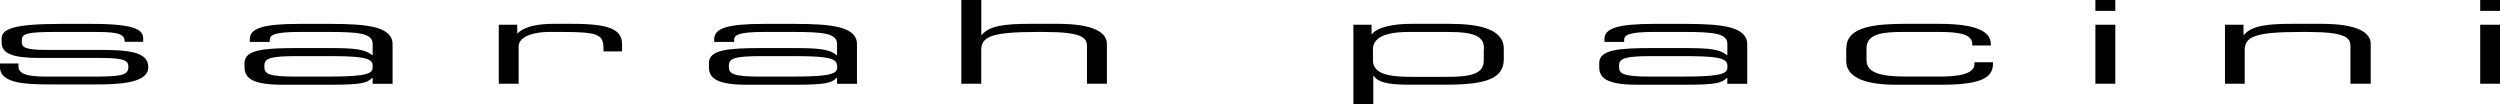
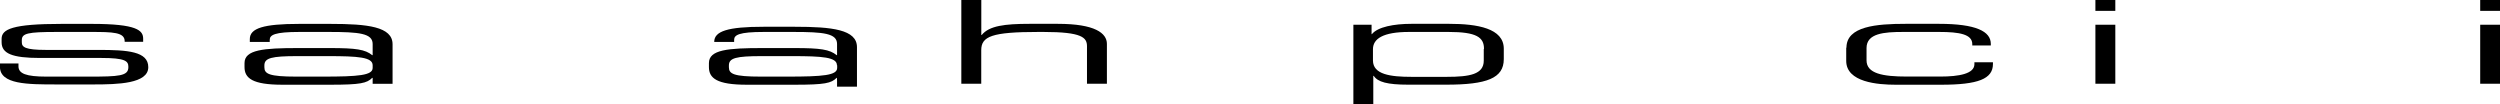
<svg xmlns="http://www.w3.org/2000/svg" id="Calque_1" data-name="Calque 1" viewBox="0 0 434.32 18.13">
  <title>logo-black</title>
  <path d="M0.66,45.63H3.87v0.5c0,1.27,1.33,1.79,4.86,1.79h7.4c5.18,0,6.83-.1,6.83-1.63V46.21c0-1-.56-1.53-4.7-1.53H7.61c-4.86,0-6.67-.78-6.67-2.73v-0.6c0-1.67,1.89-2.59,10.41-2.59h5.3c7.8,0,8.88,1.13,8.88,2.57v0.54H22.32v-0.1c0-1.57-2.09-1.61-5.87-1.61h-6c-4.94,0-6,.24-6,1.41v0.38c0,0.84.56,1.33,4.18,1.33H17.7c5.18,0,8.72.26,8.72,3v0c0,2.87-5.3,3-9.53,3H10.54c-5.1,0-9.89,0-9.89-3.07V45.63Z" transform="translate(-0.66 -34.61)" />
  <path d="M65.4,48.14H65.32c-0.92.92-2,1.19-7.31,1.19H49.73c-5.23,0-6.59-1.14-6.59-3.07V45.57c0-2.33,3.3-2.61,9.32-2.61H58c4.5,0,6.11.24,7.31,1.23H65.4V42.25c0-1.85-2.33-2.09-7.64-2.09H52.7c-4.34,0-5.18.52-5.18,1.37v0.36H44.06v-0.5c0-1.87,2.37-2.63,8.56-2.63h5.47c6.43,0,10.77.48,10.77,3.54v6.87H65.4v-1Zm0-2.19c0-1.41-2.49-1.59-7.8-1.59H52.3c-4.46,0-5.71.32-5.71,1.61v0.32c0,1.15.8,1.63,5.55,1.63h4.58c6.27,0,8.68-.22,8.68-1.51V45.95Z" transform="translate(-0.66 -34.61)" />
-   <path d="M87.31,38.91h3.21V40.4H90.6c1.29-1.33,3.9-1.65,6.27-1.65h3.26c6.47,0,8.6,1,8.6,3.56v1.23h-3.22V43.09c0-2.53-1-2.93-7.19-2.93H96.19c-3.66,0-5.43,1.17-5.43,2.49v6.51H87.31V38.91Z" transform="translate(-0.66 -34.61)" />
-   <path d="M146.06,48.14H146c-0.92.92-2,1.19-7.31,1.19h-8.28c-5.23,0-6.59-1.14-6.59-3.07V45.57c0-2.33,3.3-2.61,9.32-2.61h5.55c4.5,0,6.11.24,7.31,1.23h0.08V42.25c0-1.85-2.33-2.09-7.64-2.09h-5.06c-4.34,0-5.18.52-5.18,1.37v0.36h-3.46v-0.5c0-1.87,2.37-2.63,8.56-2.63h5.47c6.43,0,10.77.48,10.77,3.54v6.87h-3.46v-1Zm0-2.19c0-1.41-2.49-1.59-7.8-1.59H133c-4.46,0-5.71.32-5.71,1.61v0.32c0,1.15.8,1.63,5.55,1.63h4.58c6.27,0,8.68-.22,8.68-1.51V45.95Z" transform="translate(-0.66 -34.61)" />
+   <path d="M146.06,48.14H146c-0.92.92-2,1.19-7.31,1.19h-8.28c-5.23,0-6.59-1.14-6.59-3.07V45.57c0-2.33,3.3-2.61,9.32-2.61h5.55c4.5,0,6.11.24,7.31,1.23h0.08V42.25c0-1.85-2.33-2.09-7.64-2.09h-5.06c-4.34,0-5.18.52-5.18,1.37v0.36h-3.46c0-1.87,2.37-2.63,8.56-2.63h5.47c6.43,0,10.77.48,10.77,3.54v6.87h-3.46v-1Zm0-2.19c0-1.41-2.49-1.59-7.8-1.59H133c-4.46,0-5.71.32-5.71,1.61v0.32c0,1.15.8,1.63,5.55,1.63h4.58c6.27,0,8.68-.22,8.68-1.51V45.95Z" transform="translate(-0.66 -34.61)" />
  <path d="M167.68,34.61h3.46v6.07h0.08c1.29-1.59,4-1.93,8.28-1.93h4.94c6.47,0,8.52,1.63,8.52,3.48v6.93h-3.46V42.65c0-1.51-.84-2.49-7.56-2.49h-0.88c-8.08,0-9.93.76-9.93,3.17v5.83h-3.46V34.61Z" transform="translate(-0.66 -34.61)" />
  <path d="M235.72,38.91h3.22v1.63H239c1-1.25,3.82-1.79,6.87-1.79h6.55c4.9,0,9.49.78,9.49,4.32v1.81c0,3.32-2.93,4.44-10,4.44h-6.59c-3.66,0-5.3-.46-6-1.53h-0.08v4.94h-3.46V38.91Zm22.75,4.18c0-2-1.29-2.93-6.15-2.93h-6.87c-4.54,0-6.27,1.19-6.27,3v1.95c0,2.45,3.05,2.85,6.71,2.85H252c4,0,6.43-.44,6.43-2.81v-2Z" transform="translate(-0.66 -34.61)" />
-   <path d="M300.75,48.14h-0.08c-0.92.92-2,1.19-7.31,1.19h-8.28c-5.23,0-6.59-1.14-6.59-3.07V45.57c0-2.33,3.3-2.61,9.32-2.61h5.55c4.5,0,6.11.24,7.31,1.23h0.08V42.25c0-1.85-2.33-2.09-7.64-2.09H288c-4.34,0-5.18.52-5.18,1.37v0.36H279.4v-0.5c0-1.87,2.37-2.63,8.56-2.63h5.47c6.43,0,10.77.48,10.77,3.54v6.87h-3.46v-1Zm0-2.19c0-1.41-2.49-1.59-7.8-1.59h-5.3c-4.46,0-5.71.32-5.71,1.61v0.32c0,1.15.8,1.63,5.55,1.63h4.58c6.27,0,8.68-.22,8.68-1.51V45.95Z" transform="translate(-0.66 -34.61)" />
  <path d="M321.44,42.89c0-3.72,5.22-4.14,10.29-4.14h5.79c6.43,0,9,1.31,9,3.48v0.28h-3.22V42.27c0-1.71-2.25-2.11-5.71-2.11h-6.35c-3.26,0-6.31.24-6.31,2.79V45.1c0,2.29,2.81,2.81,7,2.81h5.83c3.22,0,5.91-.48,5.91-2.15V45.43h3.22v0.3c0,2.59-2.57,3.6-9,3.6H330c-3.09,0-8.6-.42-8.6-4.14V42.89Z" transform="translate(-0.66 -34.61)" />
  <path d="M364.69,38.91h3.46V49.16h-3.46V38.91Zm0-4.3h3.46V36.5h-3.46V34.61Z" transform="translate(-0.66 -34.61)" />
-   <path d="M387.2,38.91h3.22v1.77h0.08c1.29-1.59,4-1.93,8.28-1.93H404c6.47,0,8.52,1.63,8.52,3.48v6.93H409V42.65c0-1.51-.84-2.49-7.56-2.49h-0.88c-8.08,0-9.93.76-9.93,3.17v5.83H387.2V38.91Z" transform="translate(-0.66 -34.61)" />
  <path d="M431.52,38.91H435V49.16h-3.46V38.91Zm0-4.3H435V36.5h-3.46V34.61Z" transform="translate(-0.66 -34.61)" />
</svg>